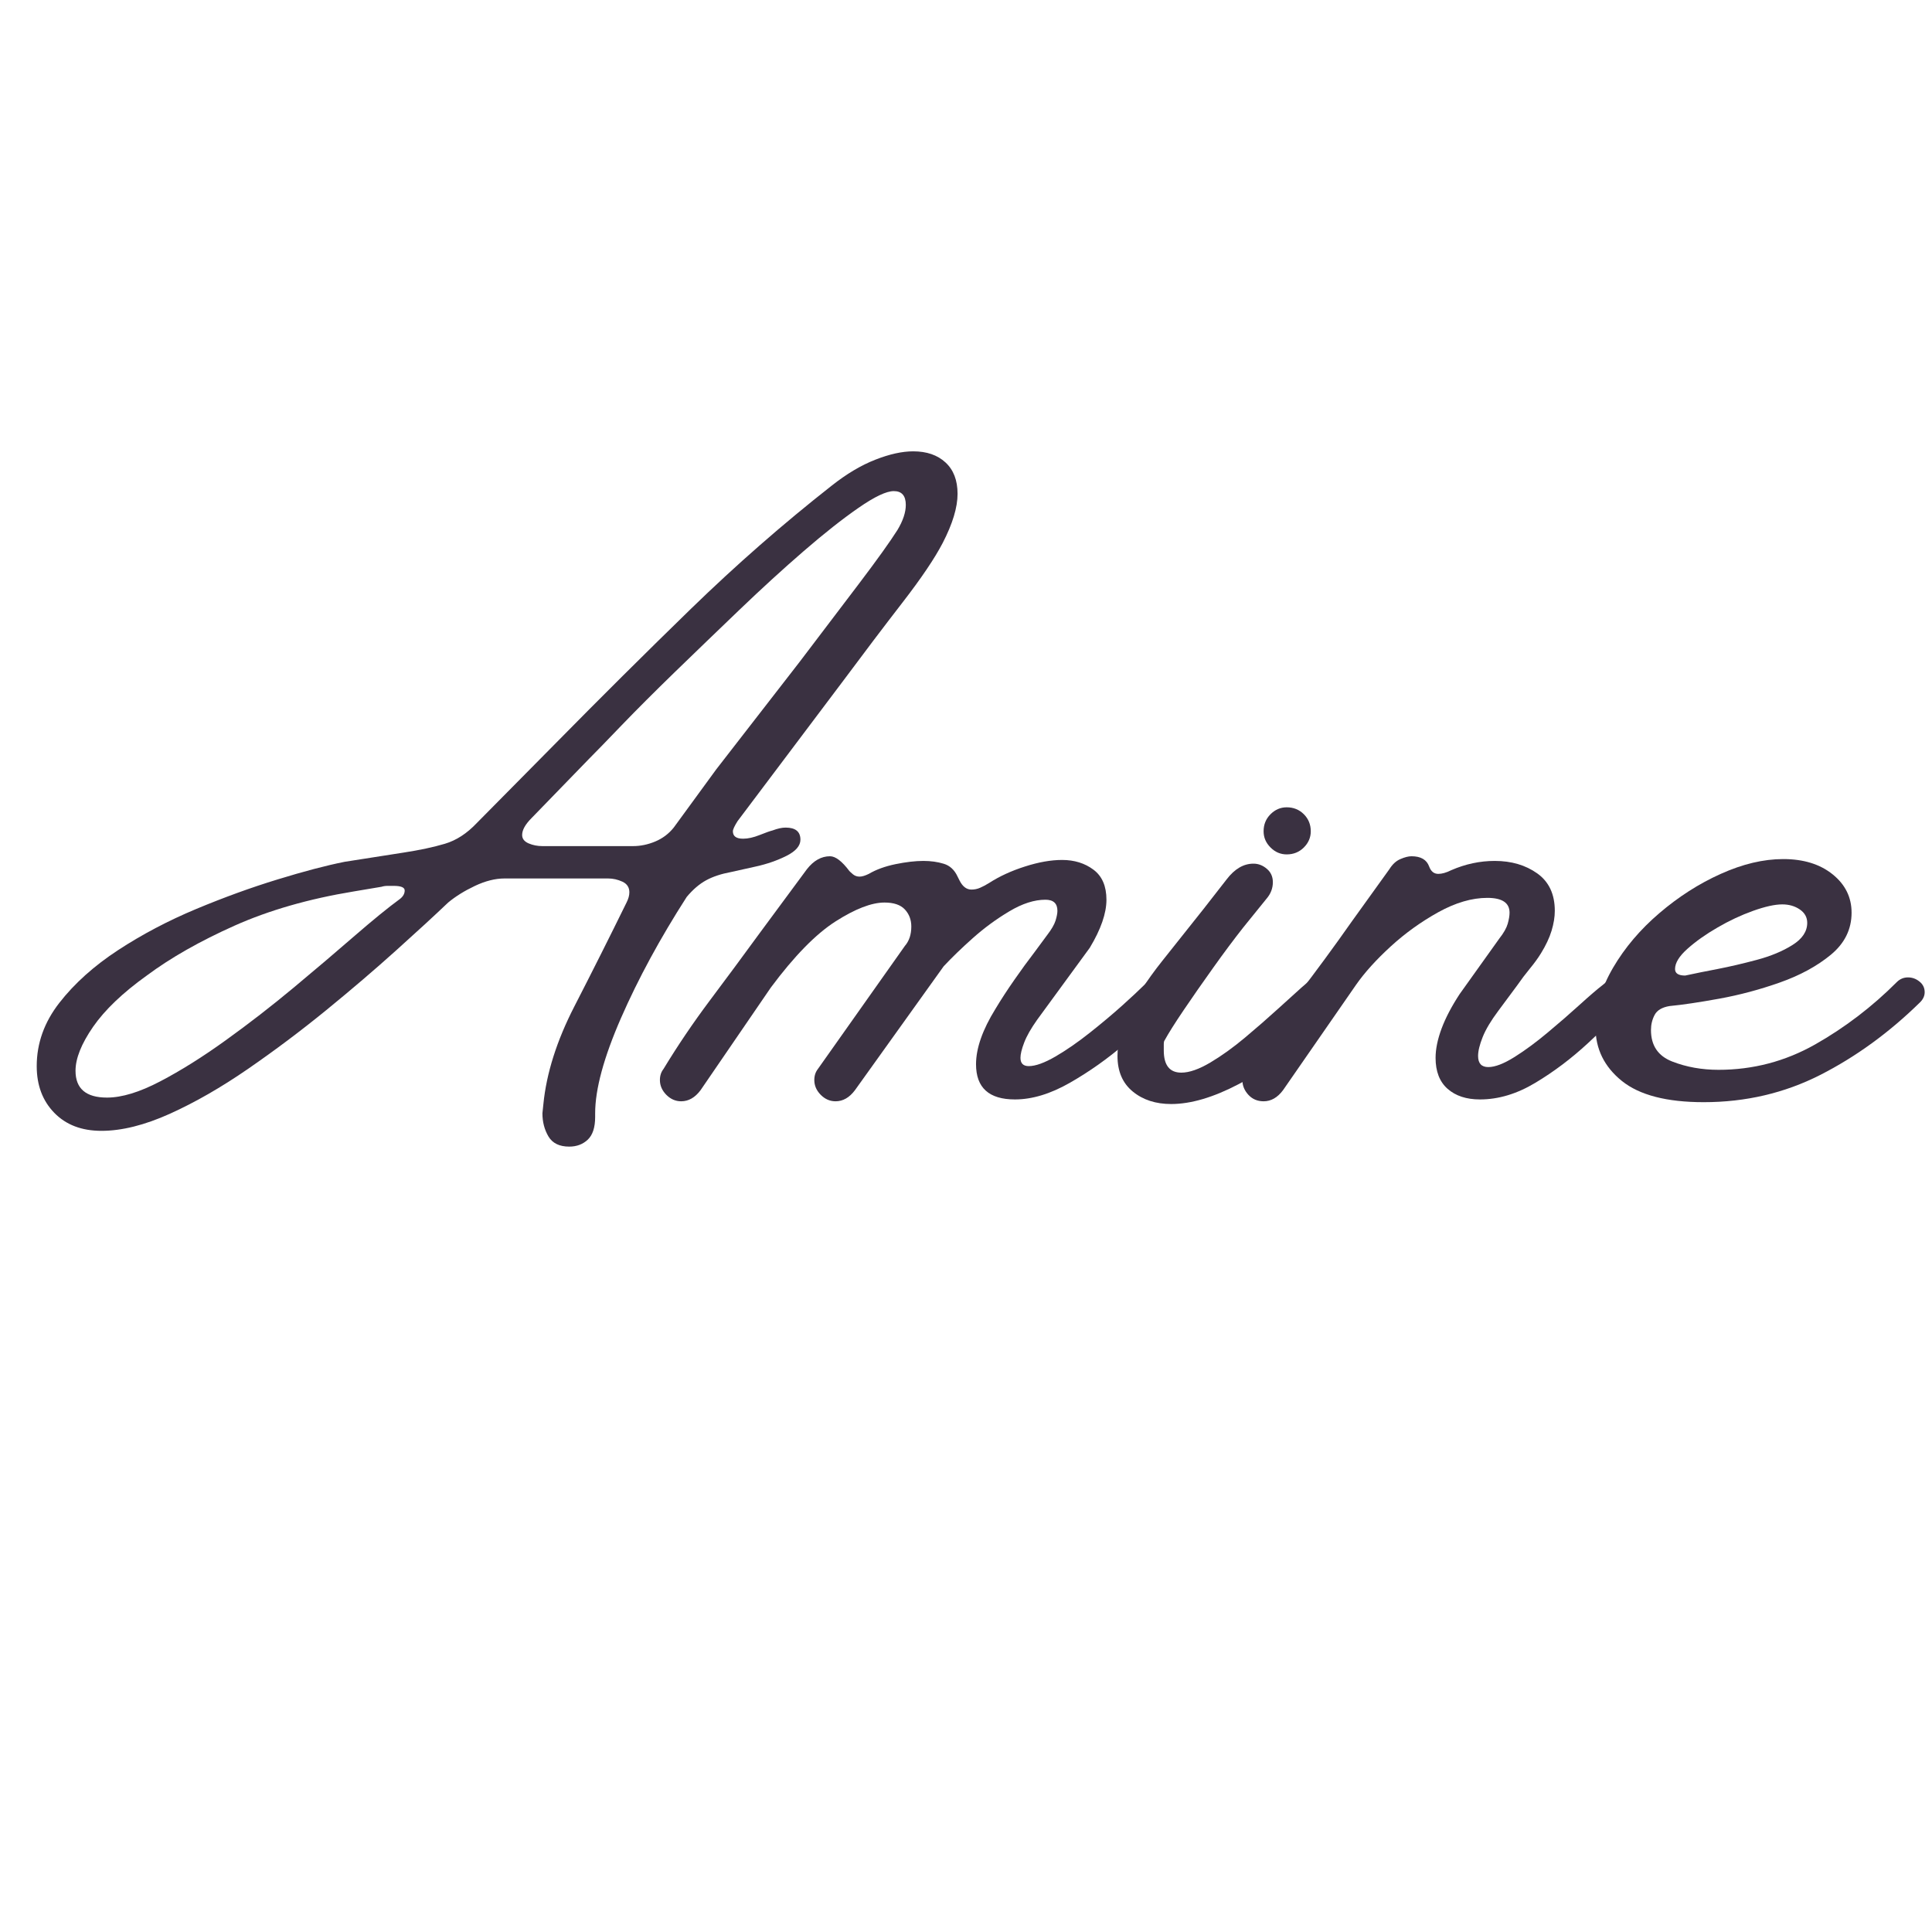
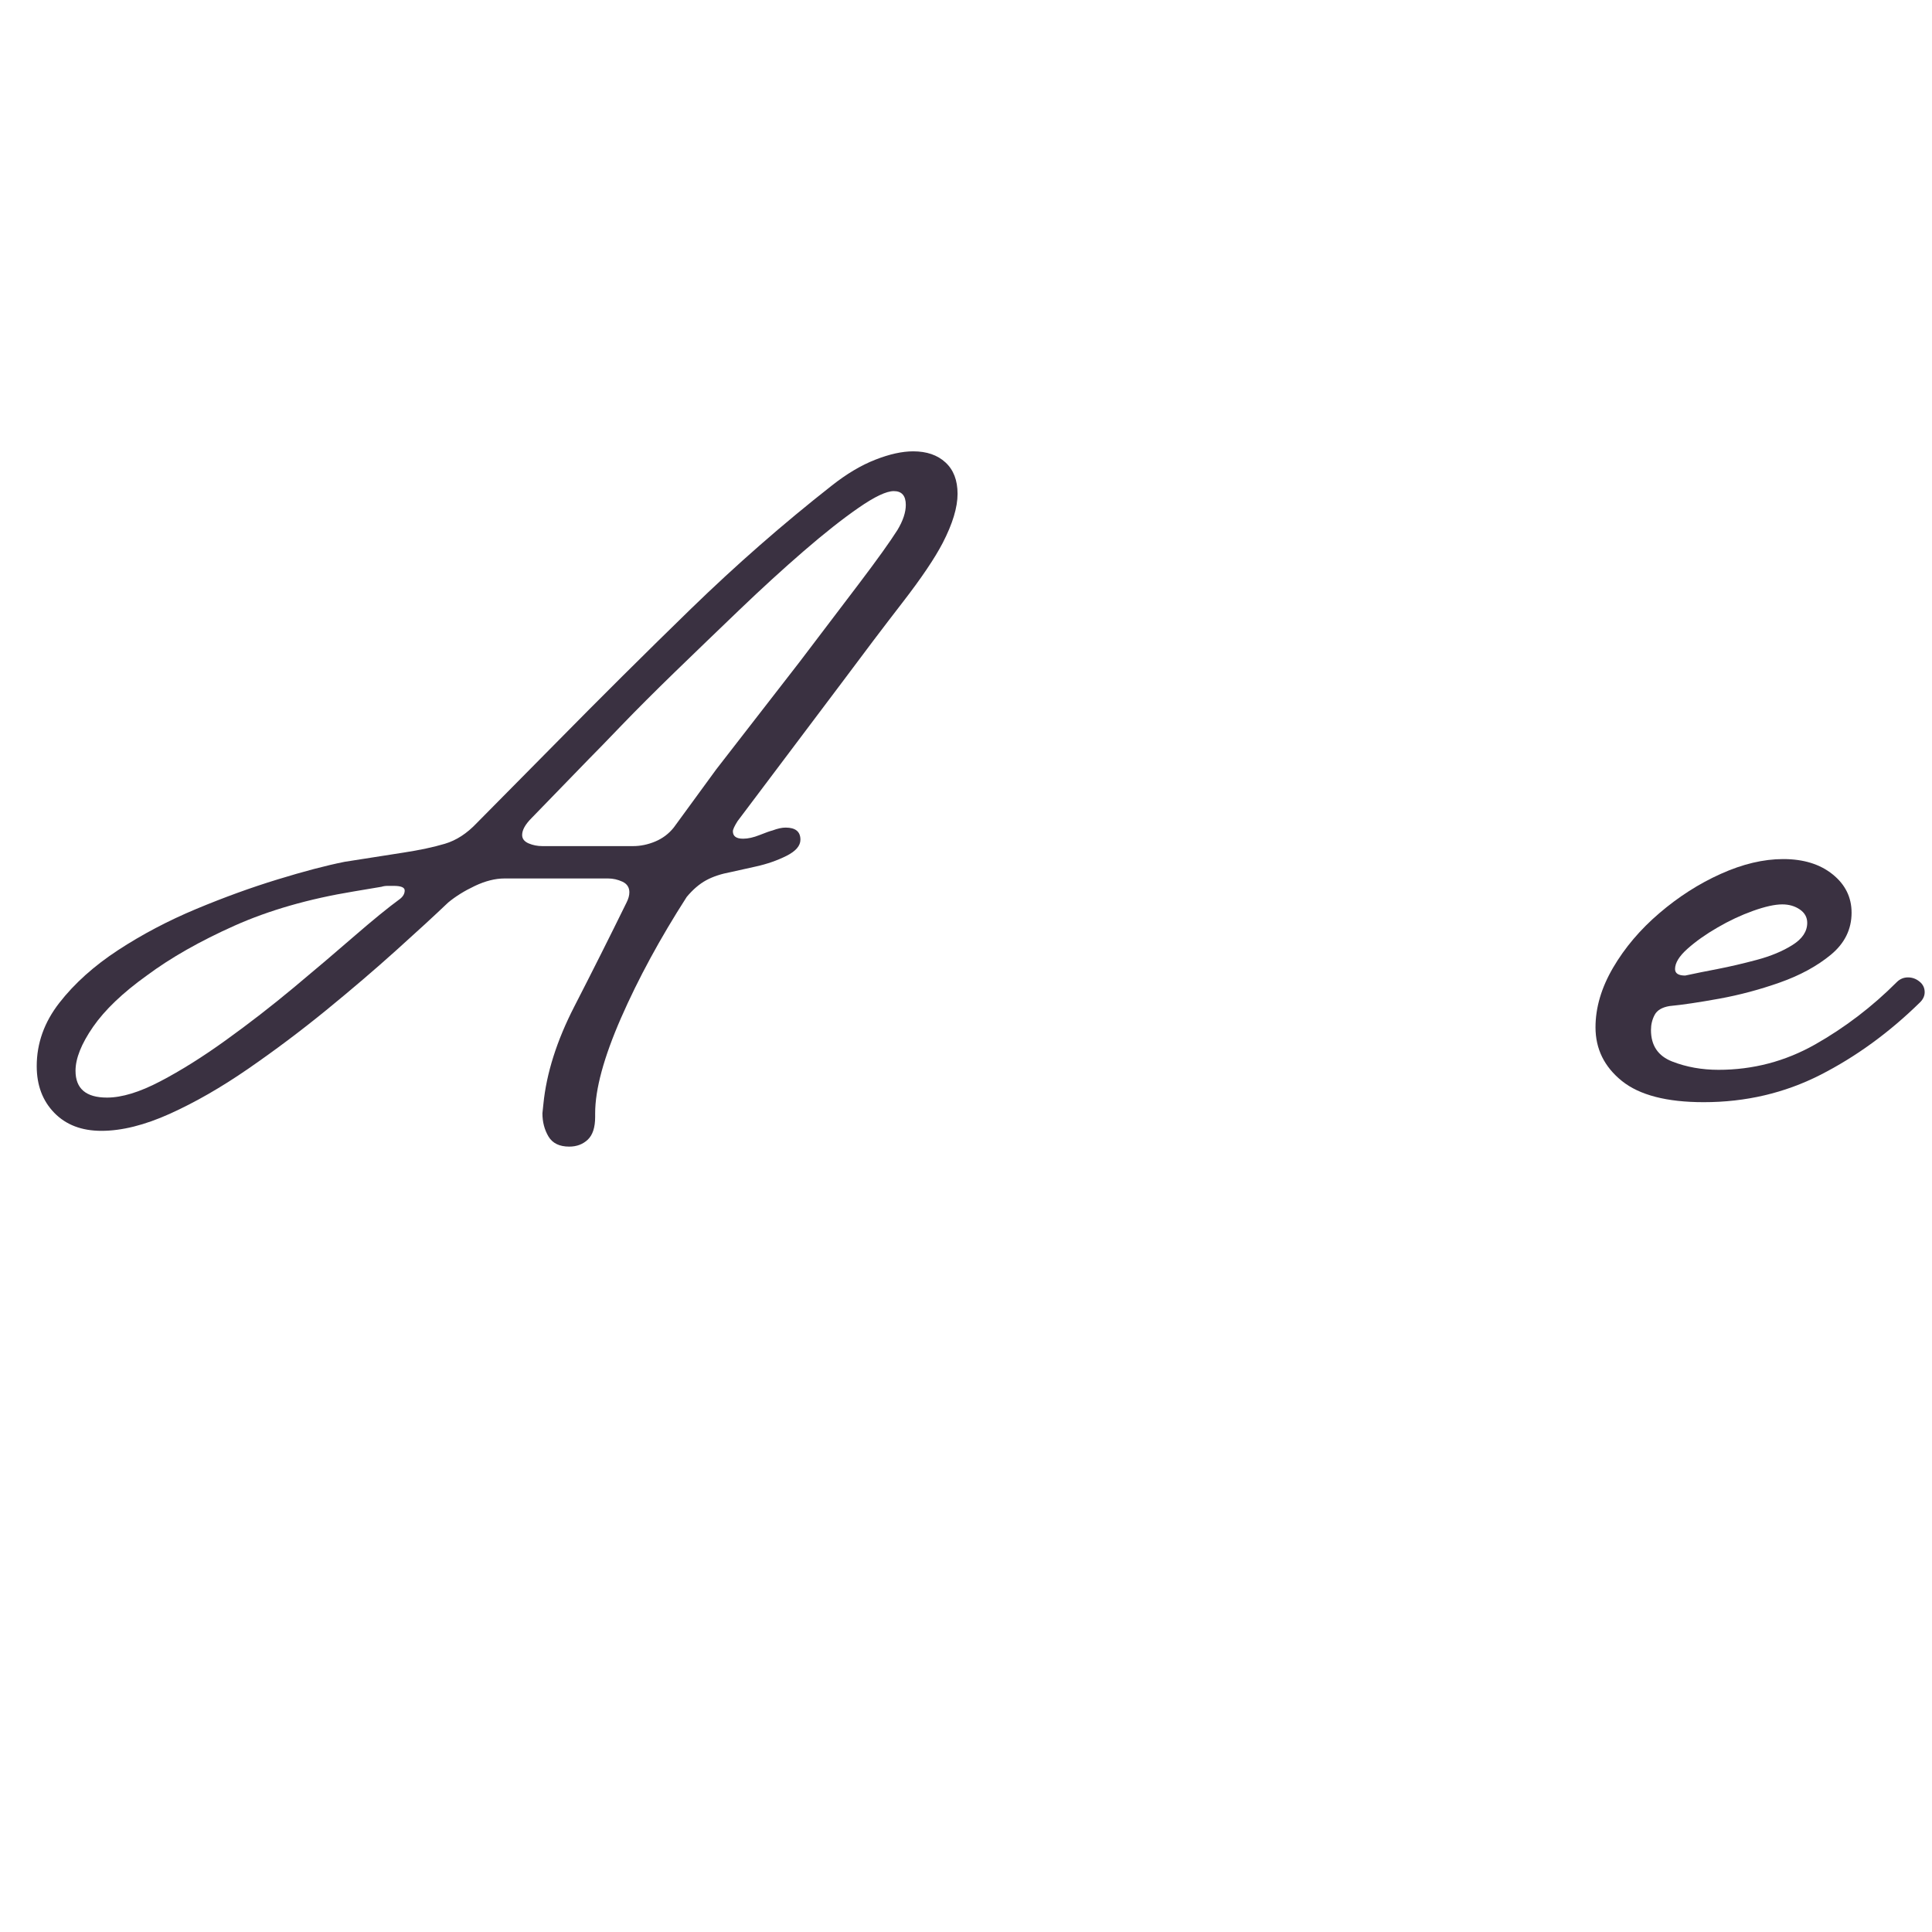
<svg xmlns="http://www.w3.org/2000/svg" width="500" zoomAndPan="magnify" viewBox="0 0 375 375" height="500" preserveAspectRatio="xMidYMid meet" version="1.0">
  <defs>
    <g />
  </defs>
-   <rect x="-37.5" width="450" fill="transparent" y="-37.5" height="450" fill-opacity="1" />
-   <rect x="-37.5" width="450" fill="transparent" y="-37.5" height="450" fill-opacity="1" />
  <g fill="#3a3141" fill-opacity="1">
    <g transform="translate(7.128, 223.807)">
      <g>
        <path d="M 12.562 -4.312 C 8.727 -4.312 5.676 -5.477 3.406 -7.812 C 1.133 -10.145 0 -13.164 0 -16.875 C 0 -21.301 1.461 -25.395 4.391 -29.156 C 7.328 -32.926 11.129 -36.336 15.797 -39.391 C 20.461 -42.441 25.516 -45.102 30.953 -47.375 C 36.398 -49.645 41.664 -51.555 46.75 -53.109 C 51.832 -54.672 56.172 -55.812 59.766 -56.531 L 71.25 -58.328 C 74.352 -58.805 77.008 -59.375 79.219 -60.031 C 81.438 -60.688 83.504 -62.031 85.422 -64.062 L 100.859 -79.672 C 109.461 -88.41 118.16 -97.055 126.953 -105.609 C 135.754 -114.16 144.879 -122.145 154.328 -129.562 C 157.203 -131.832 160.016 -133.504 162.766 -134.578 C 165.516 -135.66 167.969 -136.203 170.125 -136.203 C 172.75 -136.203 174.836 -135.484 176.391 -134.047 C 177.953 -132.609 178.734 -130.578 178.734 -127.953 C 178.734 -125.316 177.773 -122.145 175.859 -118.438 C 174.305 -115.445 171.703 -111.586 168.047 -106.859 C 164.398 -102.141 160.484 -96.969 156.297 -91.344 L 136.031 -64.422 C 135.426 -63.461 135.125 -62.805 135.125 -62.453 C 135.125 -61.492 135.785 -61.016 137.109 -61.016 C 138.055 -61.016 139.129 -61.254 140.328 -61.734 C 141.523 -62.211 142.363 -62.508 142.844 -62.625 C 143.801 -62.988 144.641 -63.172 145.359 -63.172 C 147.273 -63.172 148.234 -62.391 148.234 -60.828 C 148.234 -59.641 147.332 -58.594 145.531 -57.688 C 143.738 -56.789 141.766 -56.102 139.609 -55.625 C 137.461 -55.145 135.848 -54.785 134.766 -54.547 C 132.848 -54.191 131.234 -53.656 129.922 -52.938 C 128.609 -52.219 127.352 -51.141 126.156 -49.703 C 121.008 -41.691 116.758 -33.859 113.406 -26.203 C 110.062 -18.547 108.391 -12.383 108.391 -7.719 L 108.391 -7 C 108.391 -4.969 107.91 -3.5 106.953 -2.594 C 105.992 -1.695 104.797 -1.25 103.359 -1.25 C 101.453 -1.25 100.109 -1.906 99.328 -3.219 C 98.547 -4.539 98.156 -6.039 98.156 -7.719 L 98.344 -9.516 C 98.938 -15.492 100.938 -21.801 104.344 -28.438 C 107.758 -35.082 111.141 -41.812 114.484 -48.625 C 114.848 -49.344 115.031 -50.004 115.031 -50.609 C 115.031 -51.566 114.582 -52.254 113.688 -52.672 C 112.789 -53.086 111.863 -53.297 110.906 -53.297 L 90.797 -53.297 C 89.004 -53.297 87.094 -52.816 85.062 -51.859 C 83.031 -50.898 81.297 -49.82 79.859 -48.625 C 77.223 -46.113 73.844 -43.004 69.719 -39.297 C 65.594 -35.586 61.078 -31.727 56.172 -27.719 C 51.266 -23.719 46.207 -19.922 41 -16.328 C 35.801 -12.742 30.75 -9.844 25.844 -7.625 C 20.938 -5.414 16.508 -4.312 12.562 -4.312 Z M 96 -64.969 C 94.812 -63.77 94.219 -62.691 94.219 -61.734 C 94.219 -61.016 94.633 -60.473 95.469 -60.109 C 96.301 -59.754 97.195 -59.578 98.156 -59.578 L 115.75 -59.578 C 117.188 -59.578 118.617 -59.875 120.047 -60.469 C 121.484 -61.07 122.68 -61.973 123.641 -63.172 L 131.891 -74.469 L 148.047 -95.297 C 152.234 -100.797 156.094 -105.879 159.625 -110.547 C 163.156 -115.211 165.641 -118.68 167.078 -120.953 C 168.148 -122.742 168.688 -124.359 168.688 -125.797 C 168.688 -127.586 167.91 -128.484 166.359 -128.484 C 164.922 -128.484 162.645 -127.406 159.531 -125.25 C 156.426 -123.102 152.867 -120.297 148.859 -116.828 C 144.848 -113.359 140.688 -109.555 136.375 -105.422 C 132.07 -101.297 127.914 -97.289 123.906 -93.406 C 119.906 -89.52 116.438 -86.051 113.5 -83 C 110.57 -79.945 108.453 -77.766 107.141 -76.453 Z M 7.531 -15.969 C 7.531 -12.5 9.566 -10.766 13.641 -10.766 C 16.516 -10.766 19.953 -11.812 23.953 -13.906 C 27.961 -16 32.207 -18.66 36.688 -21.891 C 41.176 -25.117 45.57 -28.523 49.875 -32.109 C 54.188 -35.703 58.133 -39.055 61.719 -42.172 C 65.312 -45.285 68.25 -47.676 70.531 -49.344 C 71.125 -49.82 71.422 -50.363 71.422 -50.969 C 71.422 -51.562 70.703 -51.859 69.266 -51.859 C 68.91 -51.859 68.52 -51.859 68.094 -51.859 C 67.676 -51.859 67.289 -51.801 66.938 -51.688 L 61.547 -50.781 C 52.816 -49.344 45.102 -47.129 38.406 -44.141 C 31.707 -41.148 26.023 -37.922 21.359 -34.453 C 16.691 -31.109 13.219 -27.789 10.938 -24.5 C 8.664 -21.207 7.531 -18.363 7.531 -15.969 Z M 7.531 -15.969 " />
      </g>
    </g>
  </g>
  <g fill="#3a3141" fill-opacity="1">
    <g transform="translate(140.463, 223.807)">
      <g>
-         <path d="M -12.375 -14.172 C -12.375 -15.016 -12.141 -15.734 -11.672 -16.328 C -8.91 -20.879 -5.914 -25.305 -2.688 -29.609 C 0.539 -33.91 3.77 -38.273 7 -42.703 L 16.156 -55.094 C 17.469 -56.77 18.961 -57.609 20.641 -57.609 C 21.711 -57.609 22.969 -56.648 24.406 -54.734 C 24.52 -54.609 24.754 -54.395 25.109 -54.094 C 25.473 -53.801 25.895 -53.656 26.375 -53.656 C 26.852 -53.656 27.453 -53.832 28.172 -54.188 C 29.609 -55.031 31.344 -55.66 33.375 -56.078 C 35.406 -56.492 37.203 -56.703 38.766 -56.703 C 40.203 -56.703 41.516 -56.52 42.703 -56.156 C 43.898 -55.801 44.801 -54.969 45.406 -53.656 L 45.766 -52.938 C 46.359 -51.738 47.133 -51.141 48.094 -51.141 C 48.688 -51.141 49.254 -51.258 49.797 -51.5 C 50.336 -51.738 50.906 -52.039 51.5 -52.406 C 53.531 -53.719 55.863 -54.789 58.5 -55.625 C 61.133 -56.469 63.531 -56.891 65.688 -56.891 C 68.07 -56.891 70.102 -56.258 71.781 -55 C 73.457 -53.75 74.297 -51.805 74.297 -49.172 C 74.297 -46.535 73.219 -43.426 71.062 -39.844 L 60.828 -25.844 C 59.641 -24.164 58.805 -22.695 58.328 -21.438 C 57.848 -20.188 57.609 -19.203 57.609 -18.484 C 57.609 -17.41 58.145 -16.875 59.219 -16.875 C 60.531 -16.875 62.266 -17.5 64.422 -18.75 C 66.578 -20.008 68.82 -21.566 71.156 -23.422 C 73.488 -25.273 75.582 -27.035 77.438 -28.703 C 79.289 -30.379 80.578 -31.578 81.297 -32.297 C 83.086 -34.098 84.641 -35 85.953 -35 C 87.629 -35 88.469 -34.281 88.469 -32.844 C 88.469 -31.758 87.867 -30.562 86.672 -29.25 L 86.5 -29.078 C 84.227 -26.797 81.383 -24.191 77.969 -21.266 C 74.562 -18.336 70.973 -15.797 67.203 -13.641 C 63.43 -11.484 59.875 -10.406 56.531 -10.406 C 51.5 -10.406 48.984 -12.68 48.984 -17.234 C 48.984 -20.336 50.242 -23.926 52.766 -28 C 53.836 -29.789 55.062 -31.672 56.438 -33.641 C 57.812 -35.617 59.098 -37.383 60.297 -38.938 L 62.812 -42.344 C 63.645 -43.426 64.18 -44.352 64.422 -45.125 C 64.66 -45.906 64.781 -46.535 64.781 -47.016 C 64.781 -48.453 64.004 -49.172 62.453 -49.172 C 60.297 -49.172 57.961 -48.422 55.453 -46.922 C 52.941 -45.43 50.578 -43.695 48.359 -41.719 C 46.148 -39.75 44.266 -37.926 42.703 -36.25 L 25.484 -12.203 C 24.41 -10.766 23.156 -10.047 21.719 -10.047 C 20.633 -10.047 19.676 -10.461 18.844 -11.297 C 18.008 -12.141 17.594 -13.098 17.594 -14.172 C 17.594 -15.016 17.828 -15.734 18.297 -16.328 L 35.172 -40.203 C 36.004 -41.16 36.422 -42.414 36.422 -43.969 C 36.422 -45.281 36.004 -46.383 35.172 -47.281 C 34.336 -48.176 33.02 -48.625 31.219 -48.625 C 28.707 -48.625 25.535 -47.398 21.703 -44.953 C 17.879 -42.504 13.695 -38.227 9.156 -32.125 L -4.484 -12.203 C -5.555 -10.766 -6.812 -10.047 -8.25 -10.047 C -9.332 -10.047 -10.289 -10.461 -11.125 -11.297 C -11.957 -12.141 -12.375 -13.098 -12.375 -14.172 Z M -12.375 -14.172 " />
-       </g>
+         </g>
    </g>
  </g>
  <g fill="#3a3141" fill-opacity="1">
    <g transform="translate(222.295, 223.807)">
      <g>
-         <path d="M -5.391 -18.844 C -5.391 -21.238 -4.789 -23.812 -3.594 -26.562 C -2.031 -29.906 0.27 -33.488 3.312 -37.312 C 6.363 -41.145 9.031 -44.5 11.312 -47.375 L 15.797 -53.125 C 17.348 -55.156 19.082 -56.172 21 -56.172 C 21.957 -56.172 22.82 -55.836 23.594 -55.172 C 24.375 -54.516 24.766 -53.648 24.766 -52.578 C 24.766 -51.379 24.348 -50.301 23.516 -49.344 L 19.016 -43.781 C 17.223 -41.508 15.281 -38.906 13.188 -35.969 C 11.094 -33.039 9.176 -30.289 7.438 -27.719 C 5.707 -25.156 4.484 -23.211 3.766 -21.891 C 3.648 -21.773 3.594 -21.504 3.594 -21.078 C 3.594 -20.66 3.594 -20.273 3.594 -19.922 C 3.594 -17.047 4.727 -15.609 7 -15.609 C 8.551 -15.609 10.43 -16.266 12.641 -17.578 C 14.859 -18.898 17.102 -20.516 19.375 -22.422 C 21.656 -24.336 23.781 -26.191 25.75 -27.984 C 27.727 -29.785 29.254 -31.164 30.328 -32.125 L 31.578 -33.203 C 32.297 -33.922 33.078 -34.281 33.922 -34.281 C 34.754 -34.281 35.469 -34.008 36.062 -33.469 C 36.664 -32.926 36.969 -32.297 36.969 -31.578 C 36.969 -30.984 36.551 -30.148 35.719 -29.078 L 34.641 -27.812 C 28.535 -20.758 23.031 -15.945 18.125 -13.375 C 13.219 -10.801 8.852 -9.516 5.031 -9.516 C 2.031 -9.516 -0.453 -10.32 -2.422 -11.938 C -4.398 -13.551 -5.391 -15.852 -5.391 -18.844 Z M 22.969 -62.453 C 22.969 -63.766 23.414 -64.867 24.312 -65.766 C 25.207 -66.66 26.254 -67.109 27.453 -67.109 C 28.773 -67.109 29.883 -66.66 30.781 -65.766 C 31.676 -64.867 32.125 -63.766 32.125 -62.453 C 32.125 -61.254 31.676 -60.207 30.781 -59.312 C 29.883 -58.414 28.773 -57.969 27.453 -57.969 C 26.254 -57.969 25.207 -58.414 24.312 -59.312 C 23.414 -60.207 22.969 -61.254 22.969 -62.453 Z M 22.969 -62.453 " />
-       </g>
+         </g>
    </g>
  </g>
  <g fill="#3a3141" fill-opacity="1">
    <g transform="translate(253.52, 223.807)">
      <g>
-         <path d="M -12.375 -14.172 C -12.375 -15.016 -12.141 -15.734 -11.672 -16.328 C -8.555 -21.234 -5.203 -26.02 -1.609 -30.688 C 1.973 -35.352 5.441 -40.078 8.797 -44.859 L 16.156 -55.094 C 16.75 -56.051 17.461 -56.707 18.297 -57.062 C 19.141 -57.426 19.859 -57.609 20.453 -57.609 C 22.254 -57.609 23.395 -56.945 23.875 -55.625 C 24.227 -54.664 24.82 -54.188 25.656 -54.188 C 26.375 -54.188 27.211 -54.426 28.172 -54.906 C 30.922 -56.102 33.734 -56.703 36.609 -56.703 C 39.836 -56.703 42.586 -55.895 44.859 -54.281 C 47.129 -52.664 48.266 -50.242 48.266 -47.016 C 48.266 -45.816 48.055 -44.531 47.641 -43.156 C 47.223 -41.781 46.535 -40.316 45.578 -38.766 C 44.984 -37.805 44.266 -36.816 43.422 -35.797 C 42.586 -34.785 41.754 -33.68 40.922 -32.484 L 37.328 -27.641 C 35.891 -25.723 34.867 -24.016 34.266 -22.516 C 33.672 -21.023 33.375 -19.801 33.375 -18.844 C 33.375 -17.406 34.035 -16.688 35.359 -16.688 C 36.672 -16.688 38.375 -17.344 40.469 -18.656 C 42.562 -19.977 44.711 -21.566 46.922 -23.422 C 49.141 -25.273 51.203 -27.066 53.109 -28.797 C 55.023 -30.535 56.523 -31.82 57.609 -32.656 L 58.688 -33.562 C 59.52 -34.156 60.176 -34.453 60.656 -34.453 C 61.488 -34.453 62.203 -34.148 62.797 -33.547 C 63.398 -32.953 63.703 -32.238 63.703 -31.406 C 63.703 -30.688 63.461 -30.031 62.984 -29.438 C 60.711 -27.039 57.961 -24.348 54.734 -21.359 C 51.504 -18.367 48.094 -15.797 44.5 -13.641 C 40.914 -11.484 37.328 -10.406 33.734 -10.406 C 31.109 -10.406 29.016 -11.094 27.453 -12.469 C 25.898 -13.844 25.125 -15.848 25.125 -18.484 C 25.125 -20.16 25.508 -22.047 26.281 -24.141 C 27.062 -26.234 28.234 -28.473 29.797 -30.859 L 37.5 -41.641 C 38.344 -42.711 38.883 -43.664 39.125 -44.5 C 39.363 -45.344 39.484 -46.062 39.484 -46.656 C 39.484 -48.57 38.047 -49.531 35.172 -49.531 C 32.18 -49.531 29.008 -48.602 25.656 -46.75 C 22.312 -44.895 19.234 -42.68 16.422 -40.109 C 13.609 -37.535 11.363 -35.051 9.688 -32.656 L -4.484 -12.203 C -5.555 -10.766 -6.812 -10.047 -8.25 -10.047 C -9.445 -10.047 -10.43 -10.461 -11.203 -11.297 C -11.984 -12.141 -12.375 -13.098 -12.375 -14.172 Z M -12.375 -14.172 " />
-       </g>
+         </g>
    </g>
  </g>
  <g fill="#3a3141" fill-opacity="1">
    <g transform="translate(311.484, 223.807)">
      <g>
        <path d="M 19.203 -9.875 C 12.023 -9.875 6.727 -11.25 3.312 -14 C -0.094 -16.75 -1.797 -20.219 -1.797 -24.406 C -1.797 -28.227 -0.66 -32.082 1.609 -35.969 C 3.891 -39.863 6.883 -43.395 10.594 -46.562 C 14.301 -49.738 18.273 -52.281 22.516 -54.188 C 26.766 -56.102 30.805 -57.062 34.641 -57.062 C 38.586 -57.062 41.785 -56.07 44.234 -54.094 C 46.68 -52.125 47.906 -49.645 47.906 -46.656 C 47.906 -43.426 46.562 -40.703 43.875 -38.484 C 41.188 -36.273 37.895 -34.484 34 -33.109 C 30.113 -31.734 26.195 -30.688 22.25 -29.969 C 18.301 -29.25 15.07 -28.77 12.562 -28.531 C 11.125 -28.289 10.164 -27.723 9.688 -26.828 C 9.207 -25.93 8.969 -24.945 8.969 -23.875 C 8.969 -20.875 10.344 -18.836 13.094 -17.766 C 15.852 -16.691 18.848 -16.156 22.078 -16.156 C 28.773 -16.156 35.023 -17.797 40.828 -21.078 C 46.629 -24.367 51.922 -28.41 56.703 -33.203 C 57.305 -33.797 58.023 -34.094 58.859 -34.094 C 59.691 -34.094 60.438 -33.82 61.094 -33.281 C 61.758 -32.75 62.094 -32.062 62.094 -31.219 C 62.094 -30.5 61.789 -29.844 61.188 -29.25 C 55.207 -23.383 48.75 -18.688 41.812 -15.156 C 34.875 -11.633 27.336 -9.875 19.203 -9.875 Z M 34.453 -48.266 C 33.016 -48.266 31.129 -47.848 28.797 -47.016 C 26.461 -46.18 24.16 -45.102 21.891 -43.781 C 19.617 -42.469 17.676 -41.094 16.062 -39.656 C 14.445 -38.219 13.641 -36.906 13.641 -35.719 C 13.641 -34.875 14.297 -34.453 15.609 -34.453 L 16.516 -34.641 C 17.586 -34.879 19.348 -35.234 21.797 -35.703 C 24.254 -36.18 26.828 -36.781 29.516 -37.5 C 32.211 -38.219 34.516 -39.176 36.422 -40.375 C 38.336 -41.57 39.297 -43.008 39.297 -44.688 C 39.297 -45.758 38.816 -46.625 37.859 -47.281 C 36.898 -47.938 35.766 -48.266 34.453 -48.266 Z M 34.453 -48.266 " />
      </g>
    </g>
  </g>
</svg>